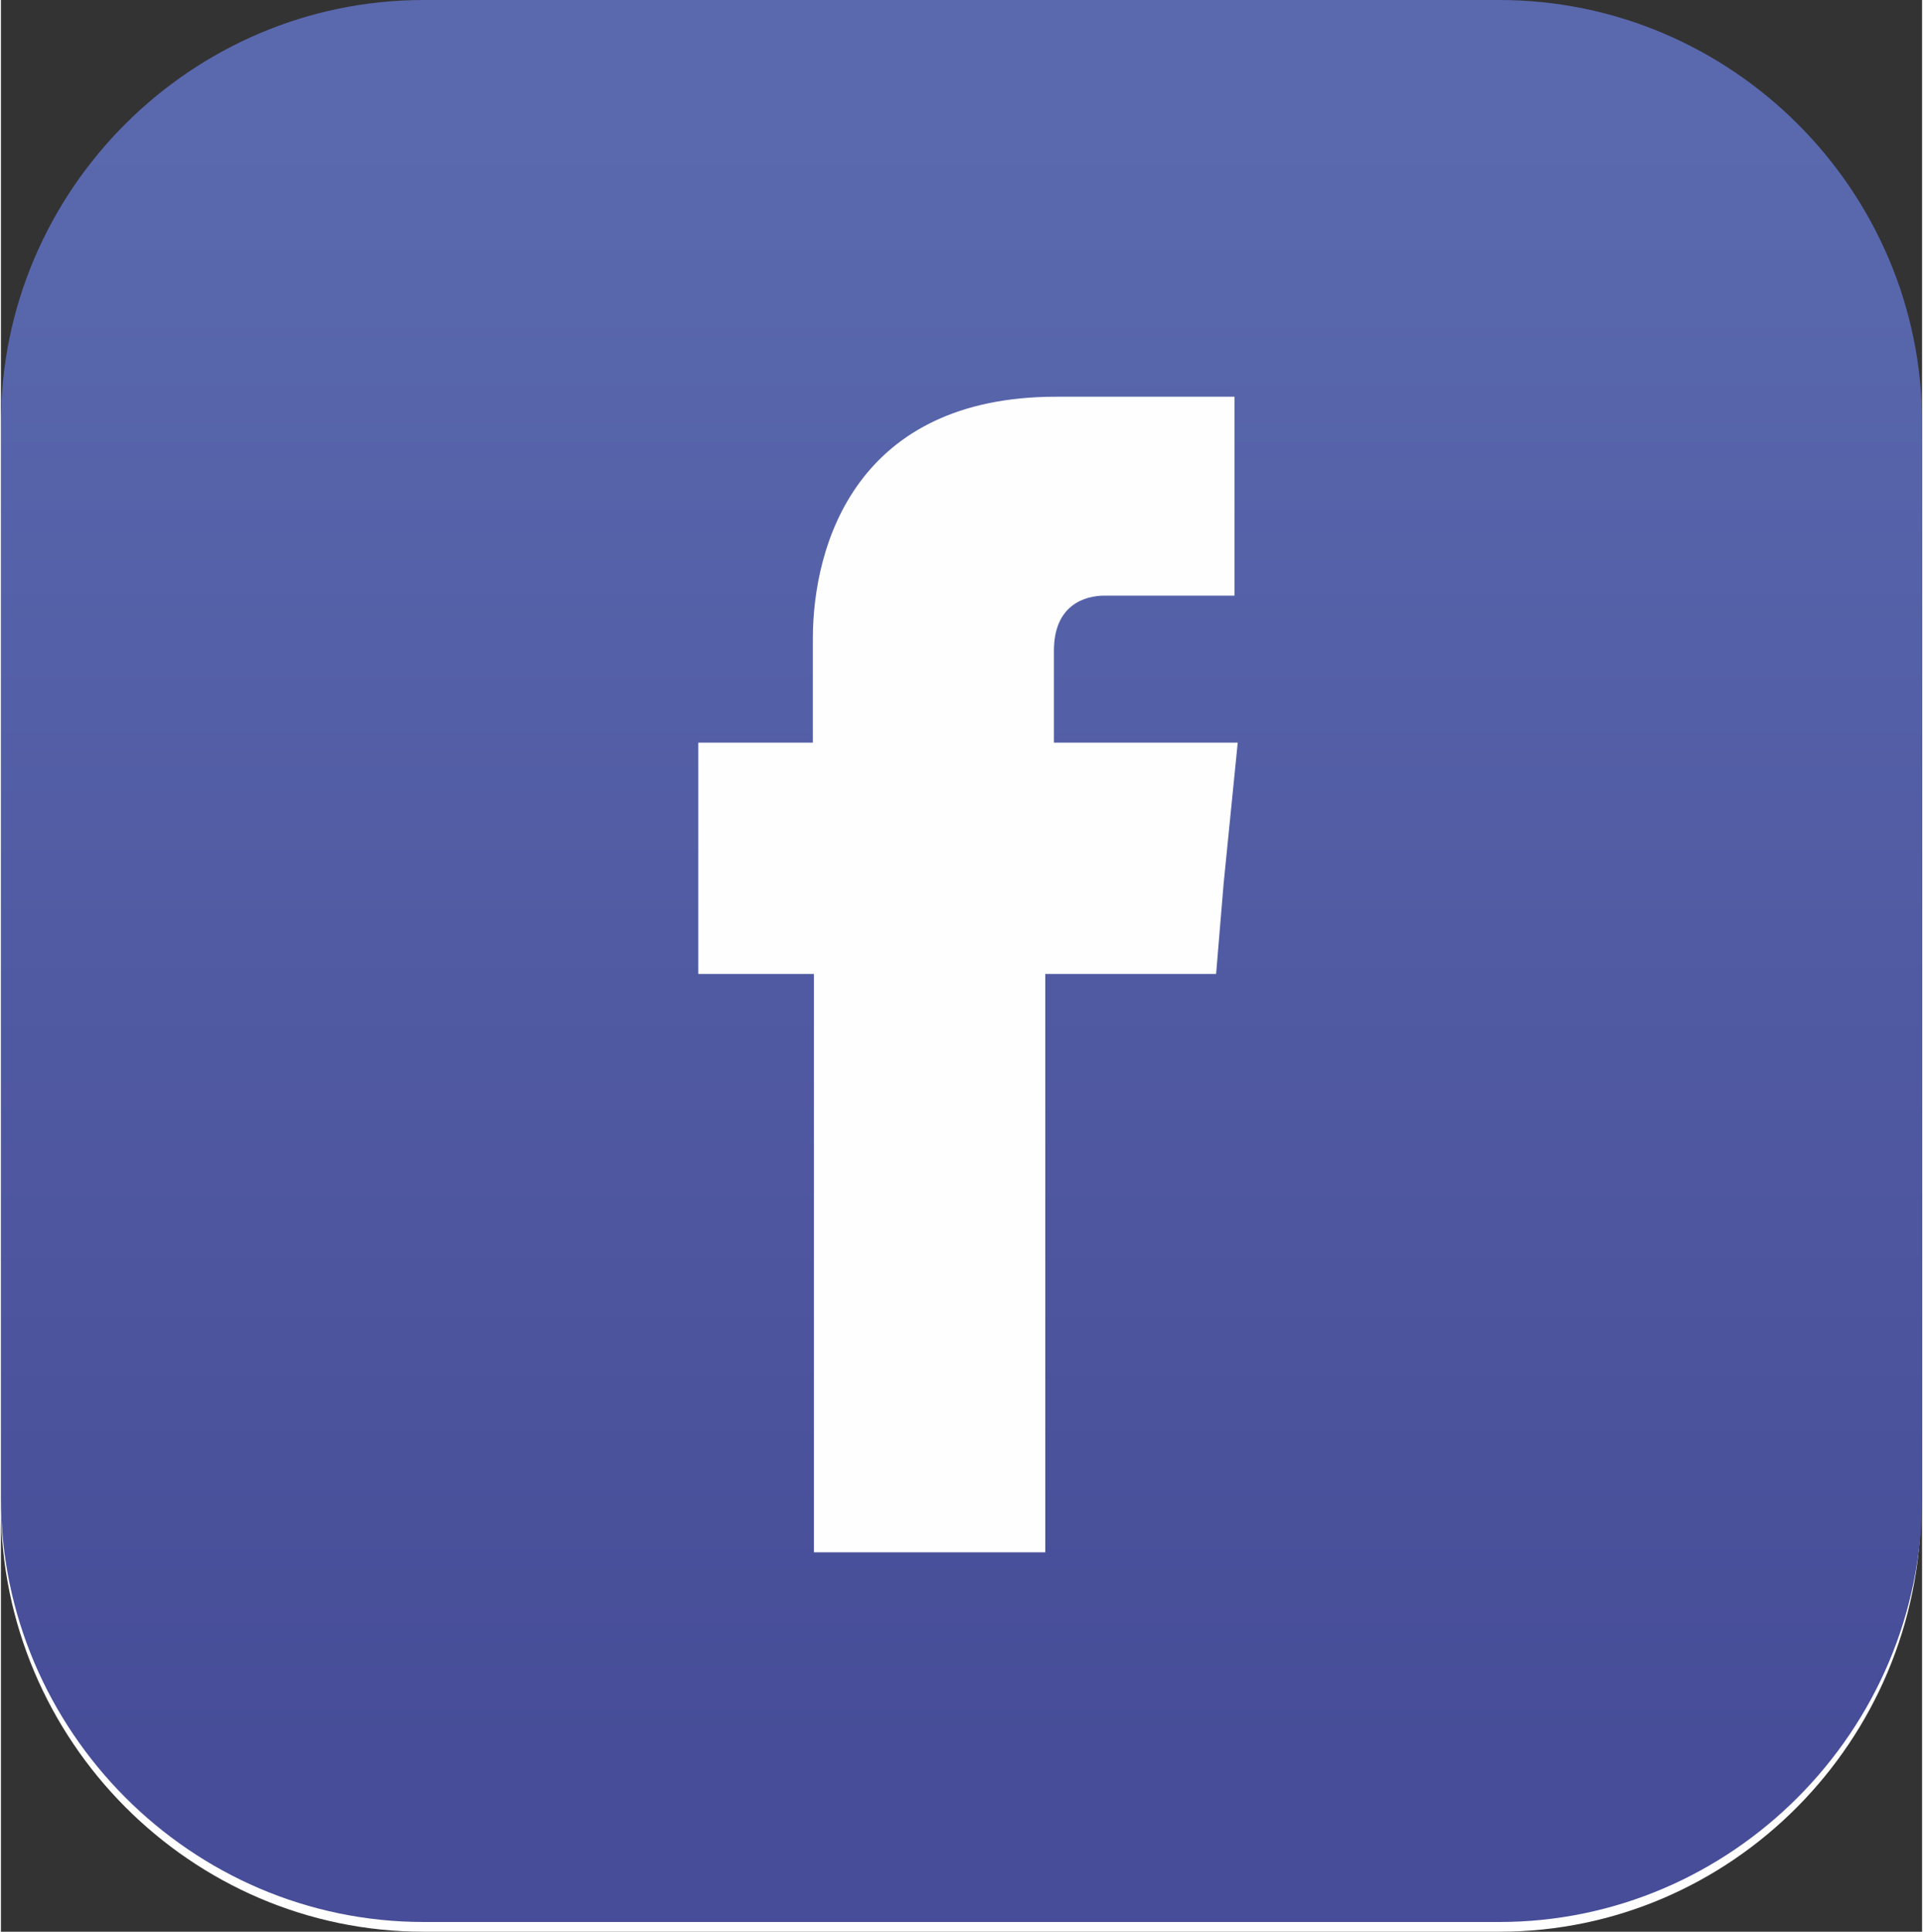
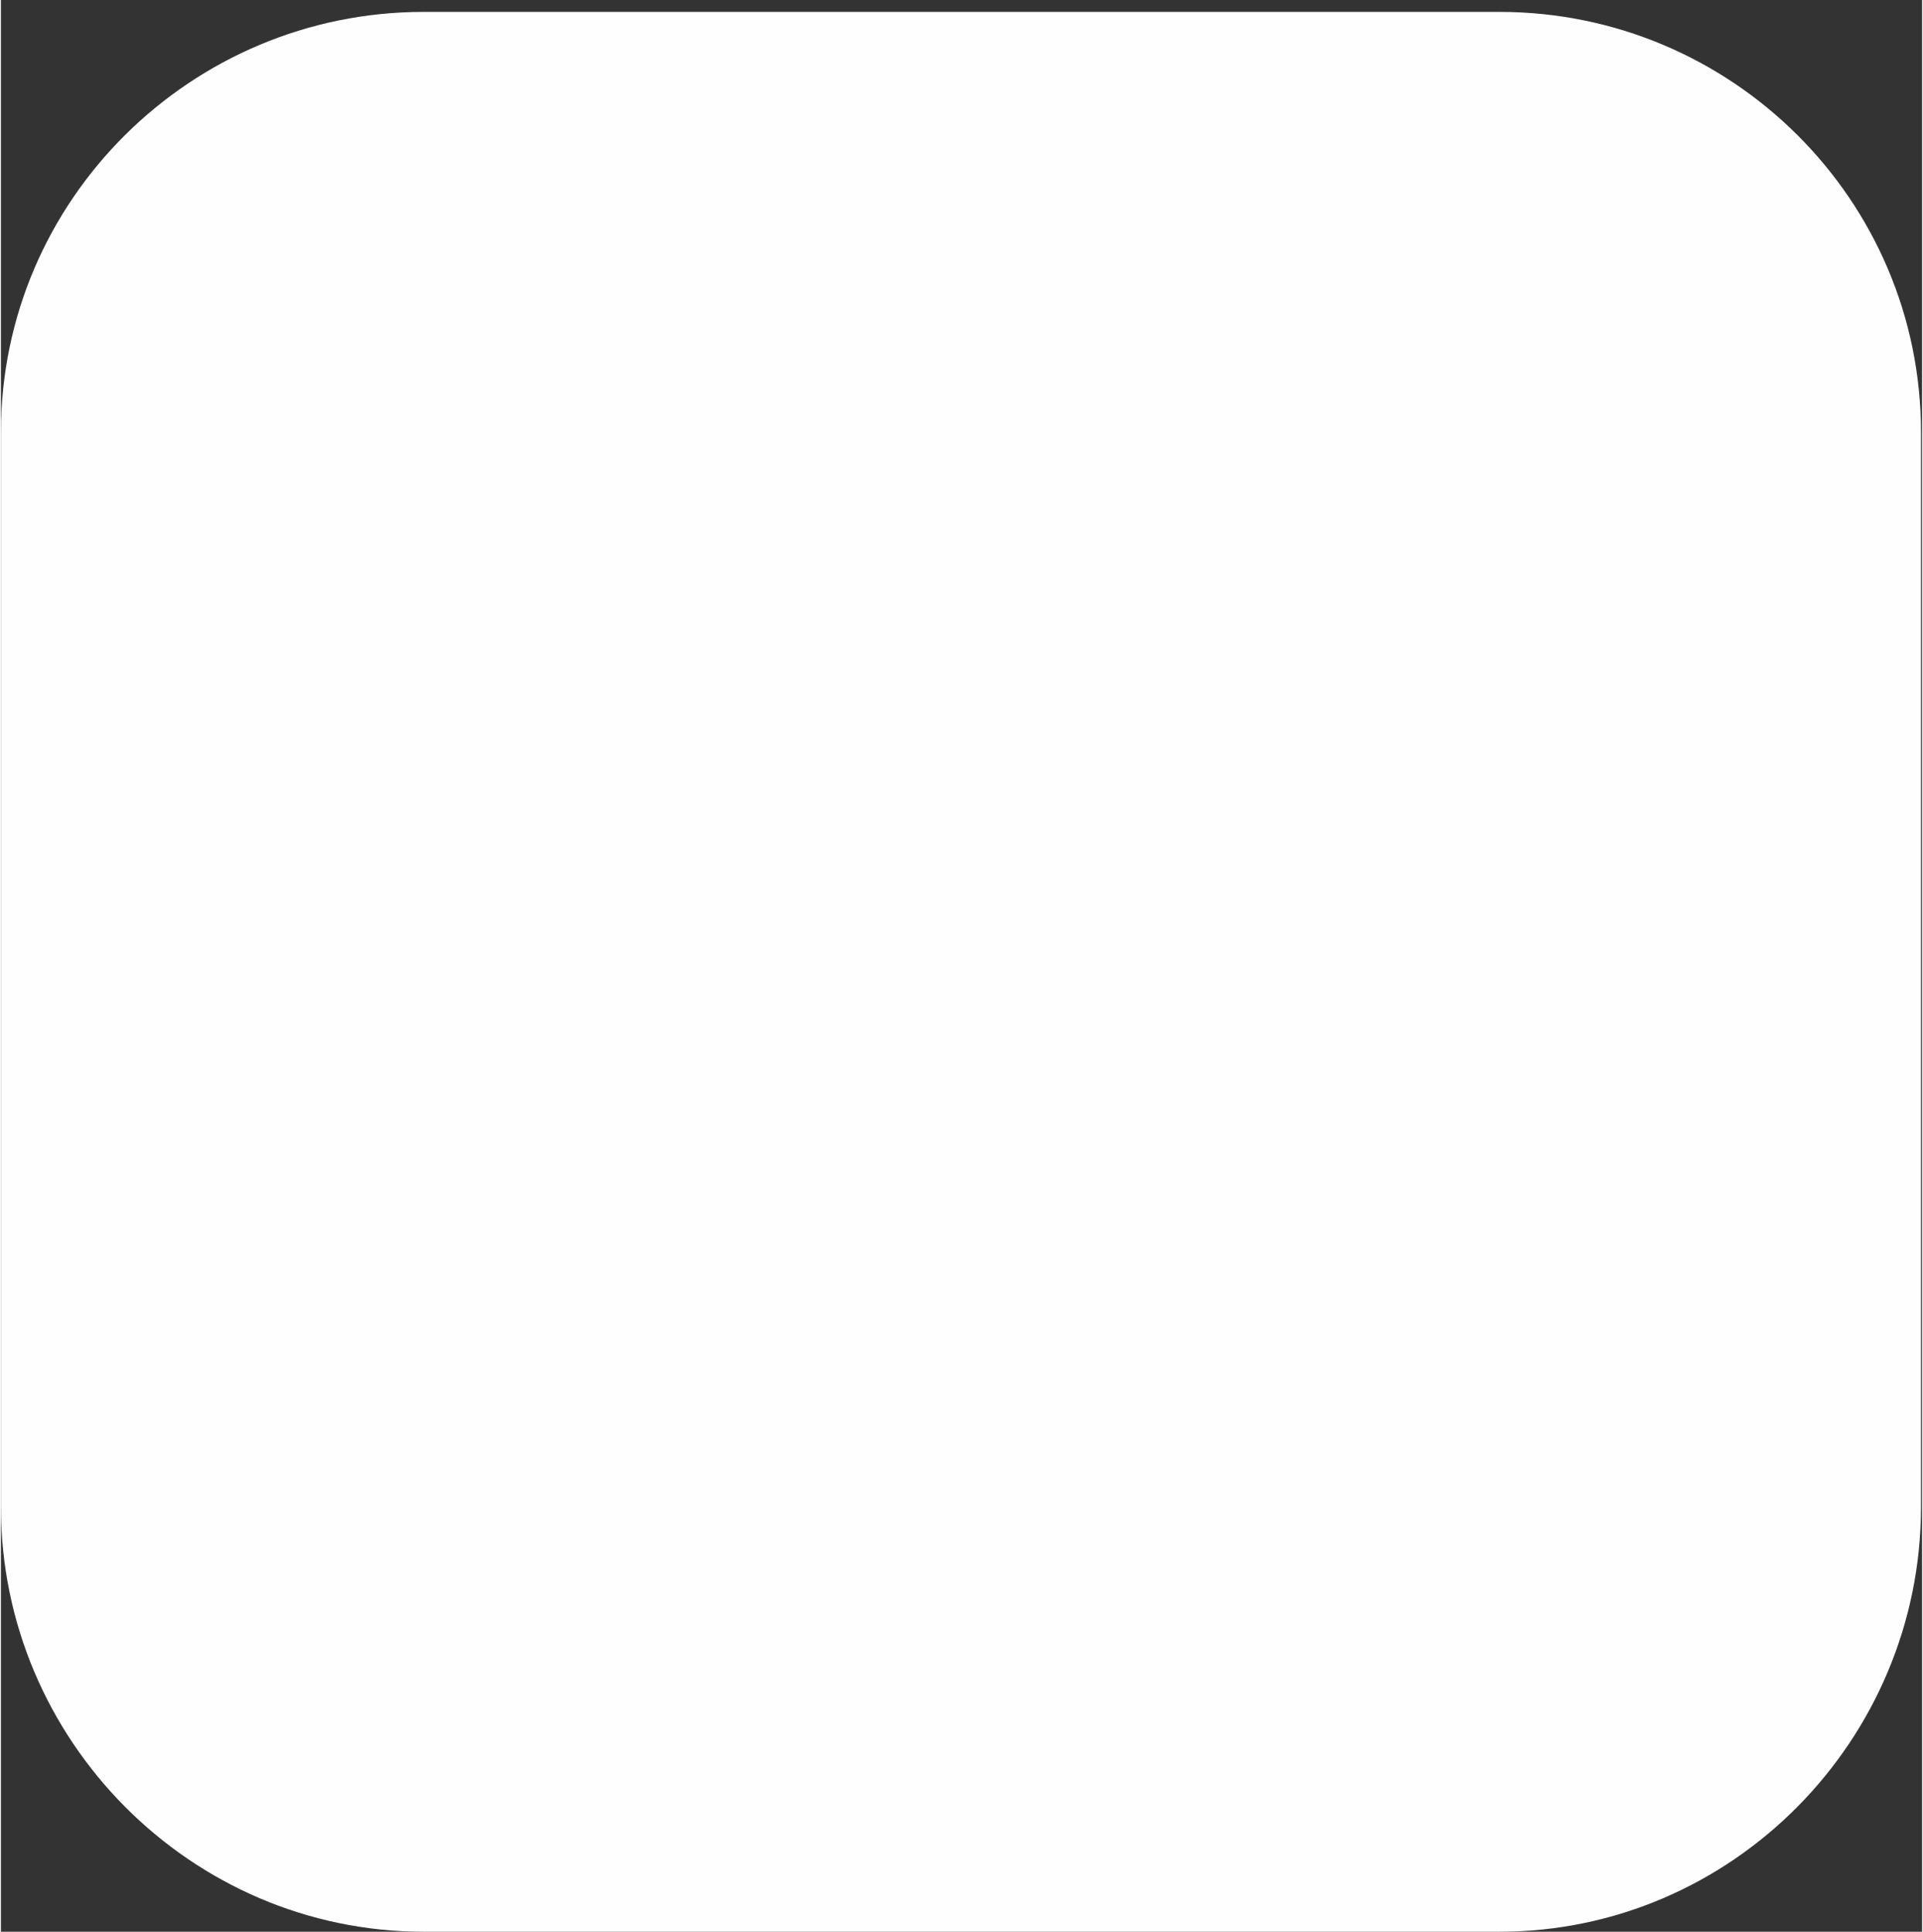
<svg xmlns="http://www.w3.org/2000/svg" xml:space="preserve" width="859px" height="863px" version="1.1" style="shape-rendering:geometricPrecision; text-rendering:geometricPrecision; image-rendering:optimizeQuality; fill-rule:evenodd; clip-rule:evenodd" viewBox="0 0 17.77 17.87">
  <rect x="0" y="0" width="17.77" height="17.87" fill="#333333" stroke="none" />
  <defs>
    <style type="text/css">
   
    .fil2 {fill:#FEFEFE}
    .fil0 {fill:#FEFEFE;fill-rule:nonzero}
    .fil1 {fill:url(#id0)}
   
  </style>
    <linearGradient id="id0" gradientUnits="userSpaceOnUse" x1="8.88" y1="1.14" x2="8.88" y2="16.21">
      <stop offset="0" style="stop-opacity:1; stop-color:#5A69AE" />
      <stop offset="1" style="stop-opacity:1; stop-color:#474D98" />
    </linearGradient>
  </defs>
  <g id="Layer_x0020_1">
    <g id="_2345644370864">
      <path class="fil0" d="M13.86 0.11l-9.95 0c-2.15,0 -3.91,1.74 -3.91,3.89l0 9.94c0,2.16 1.76,3.93 3.91,3.93l9.95 0c2.15,0 3.9,-1.77 3.9,-3.93l0 -9.94c0,-2.15 -1.75,-3.89 -3.9,-3.89z" />
-       <path class="fil1" d="M3.91 0l9.95 0c2.15,0 3.91,1.76 3.91,3.91l0 9.95c0,2.15 -1.76,3.92 -3.91,3.92l-9.95 0c-2.15,0 -3.91,-1.77 -3.91,-3.92l0 -9.95c0,-2.15 1.76,-3.91 3.91,-3.91z" />
      <path class="fil2" d="M9.74 6.87l0 -0.85c0,-0.42 0.28,-0.51 0.47,-0.51 0.19,0 1.2,0 1.2,0l0 -1.84 -1.65 0c-1.84,0 -2.25,1.36 -2.25,2.24l0 0.96 -1.06 0 0 2.14 1.07 0c0,2.43 0,5.35 0,5.35l2.14 0c0,0 0,-2.96 0,-5.35l1.58 0 0.07 -0.84 0.13 -1.3 -1.7 0z" />
    </g>
  </g>
</svg>